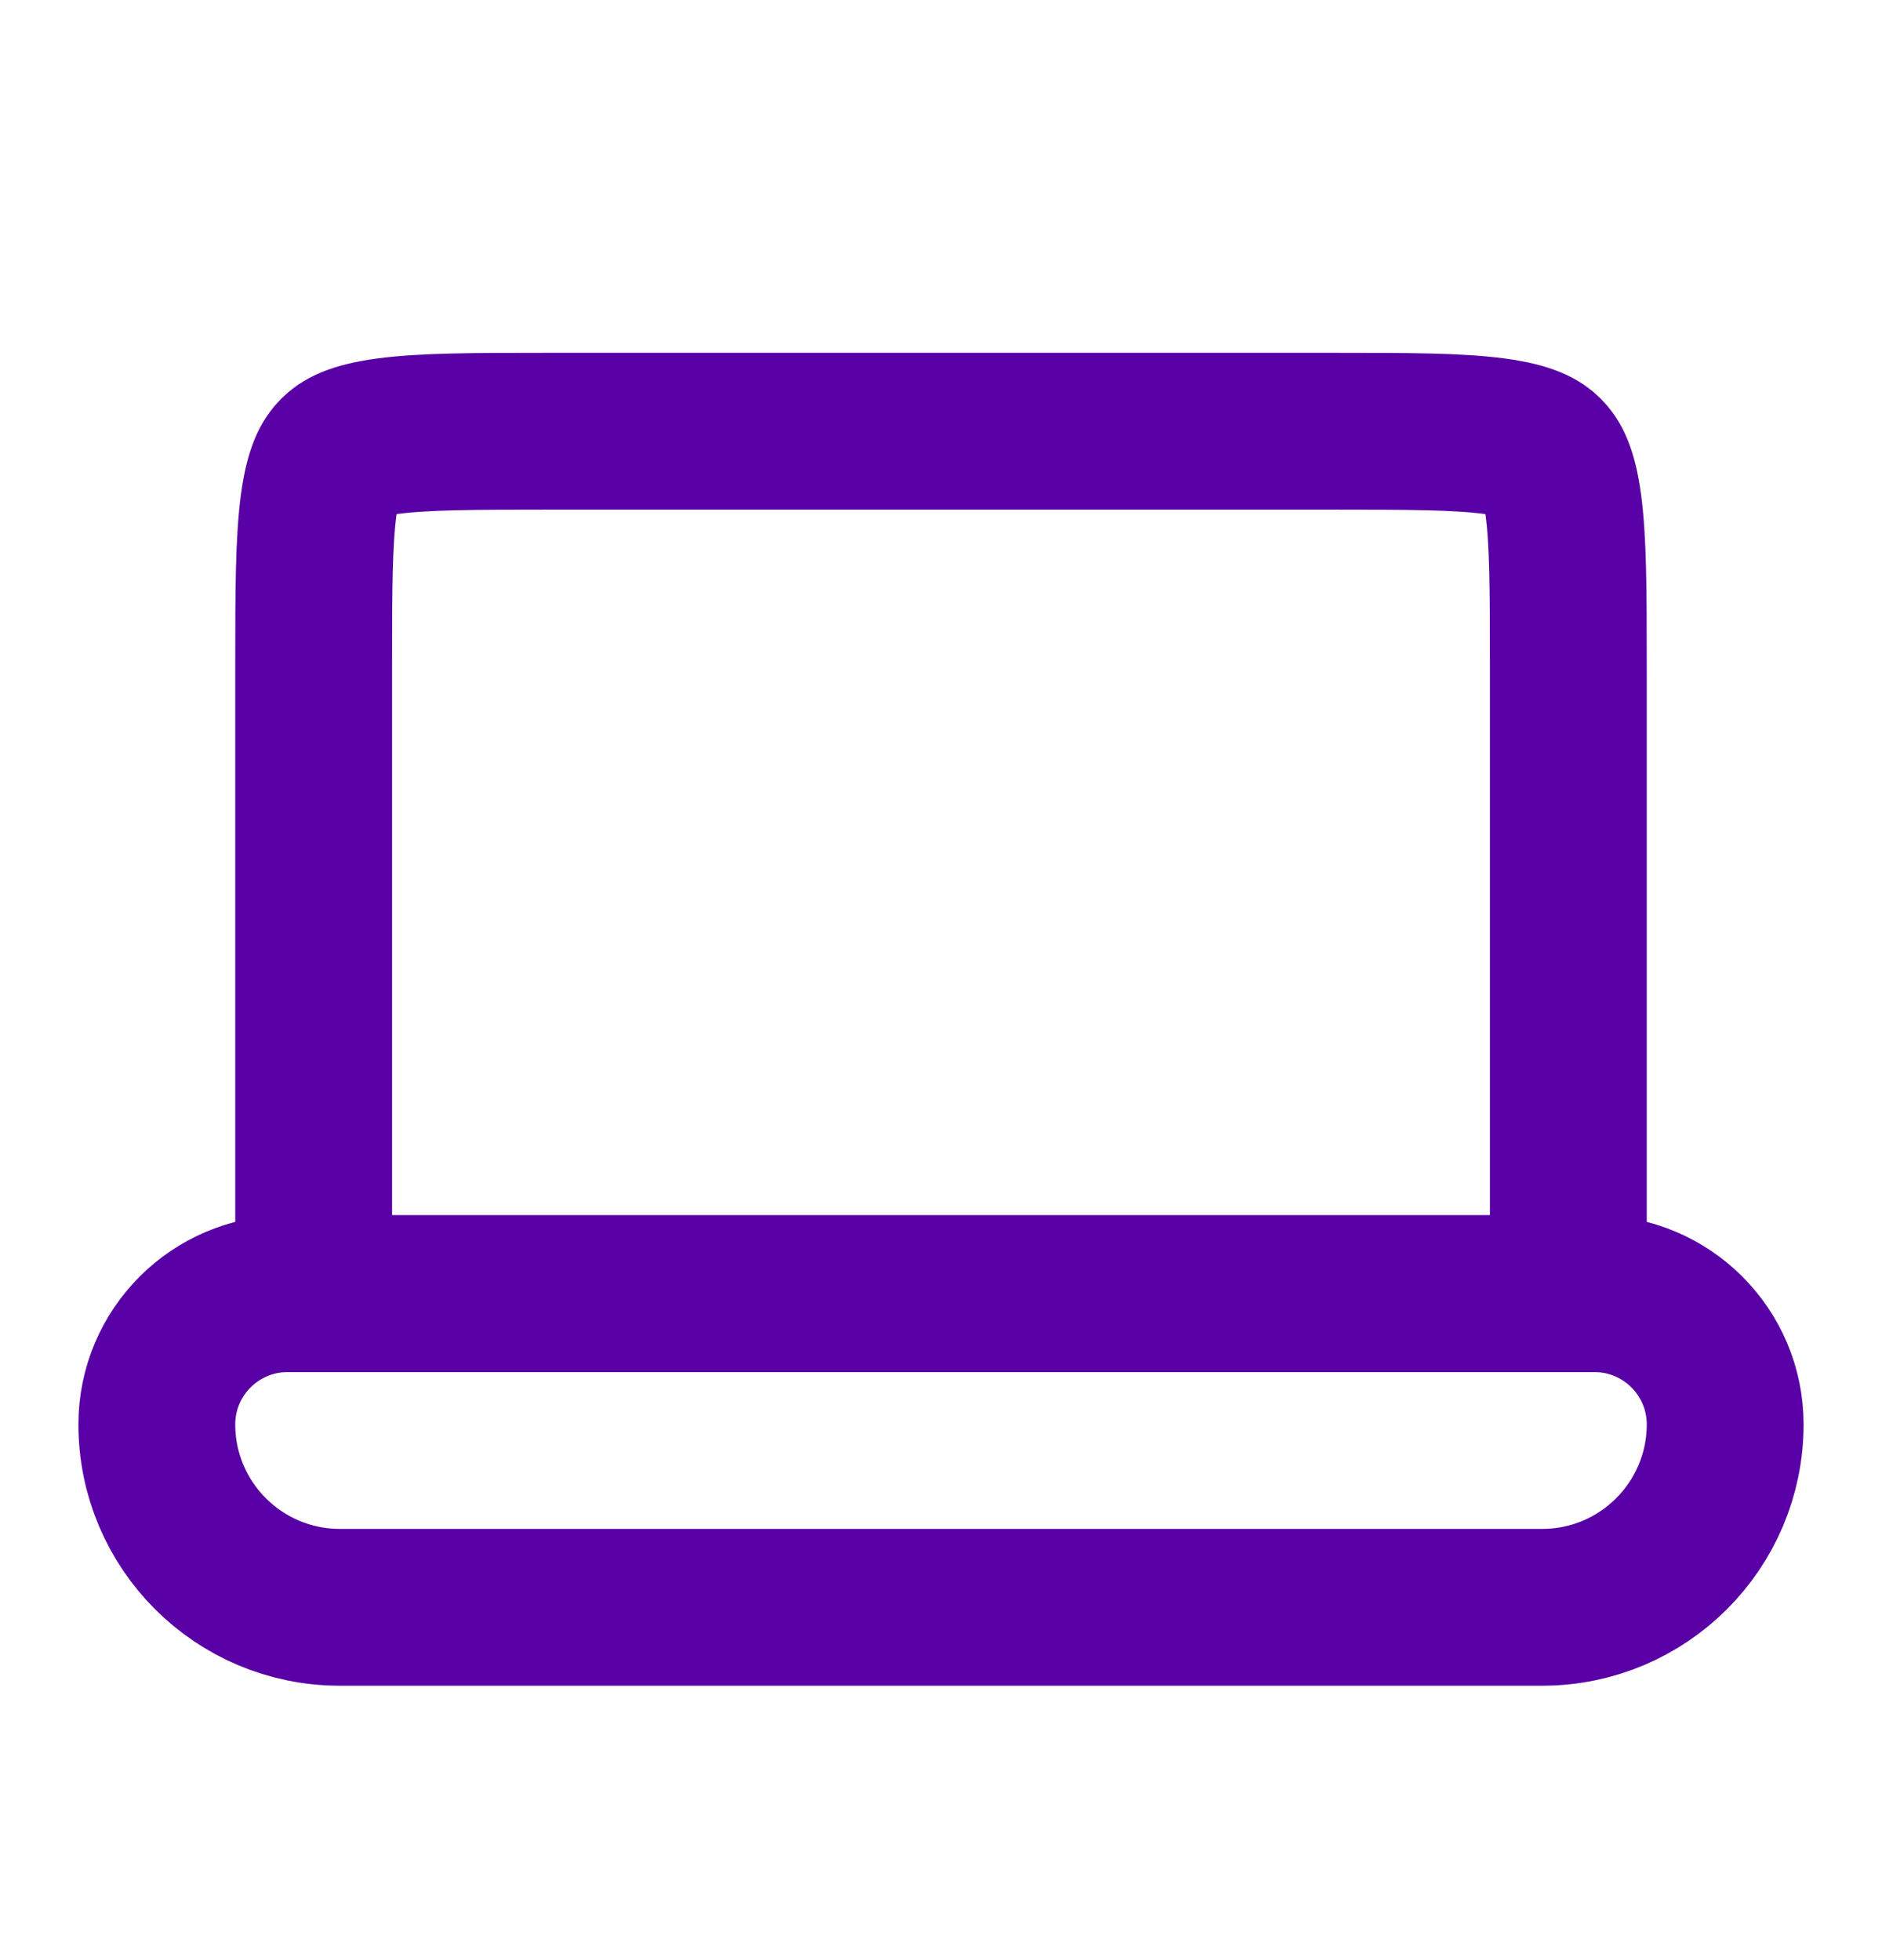
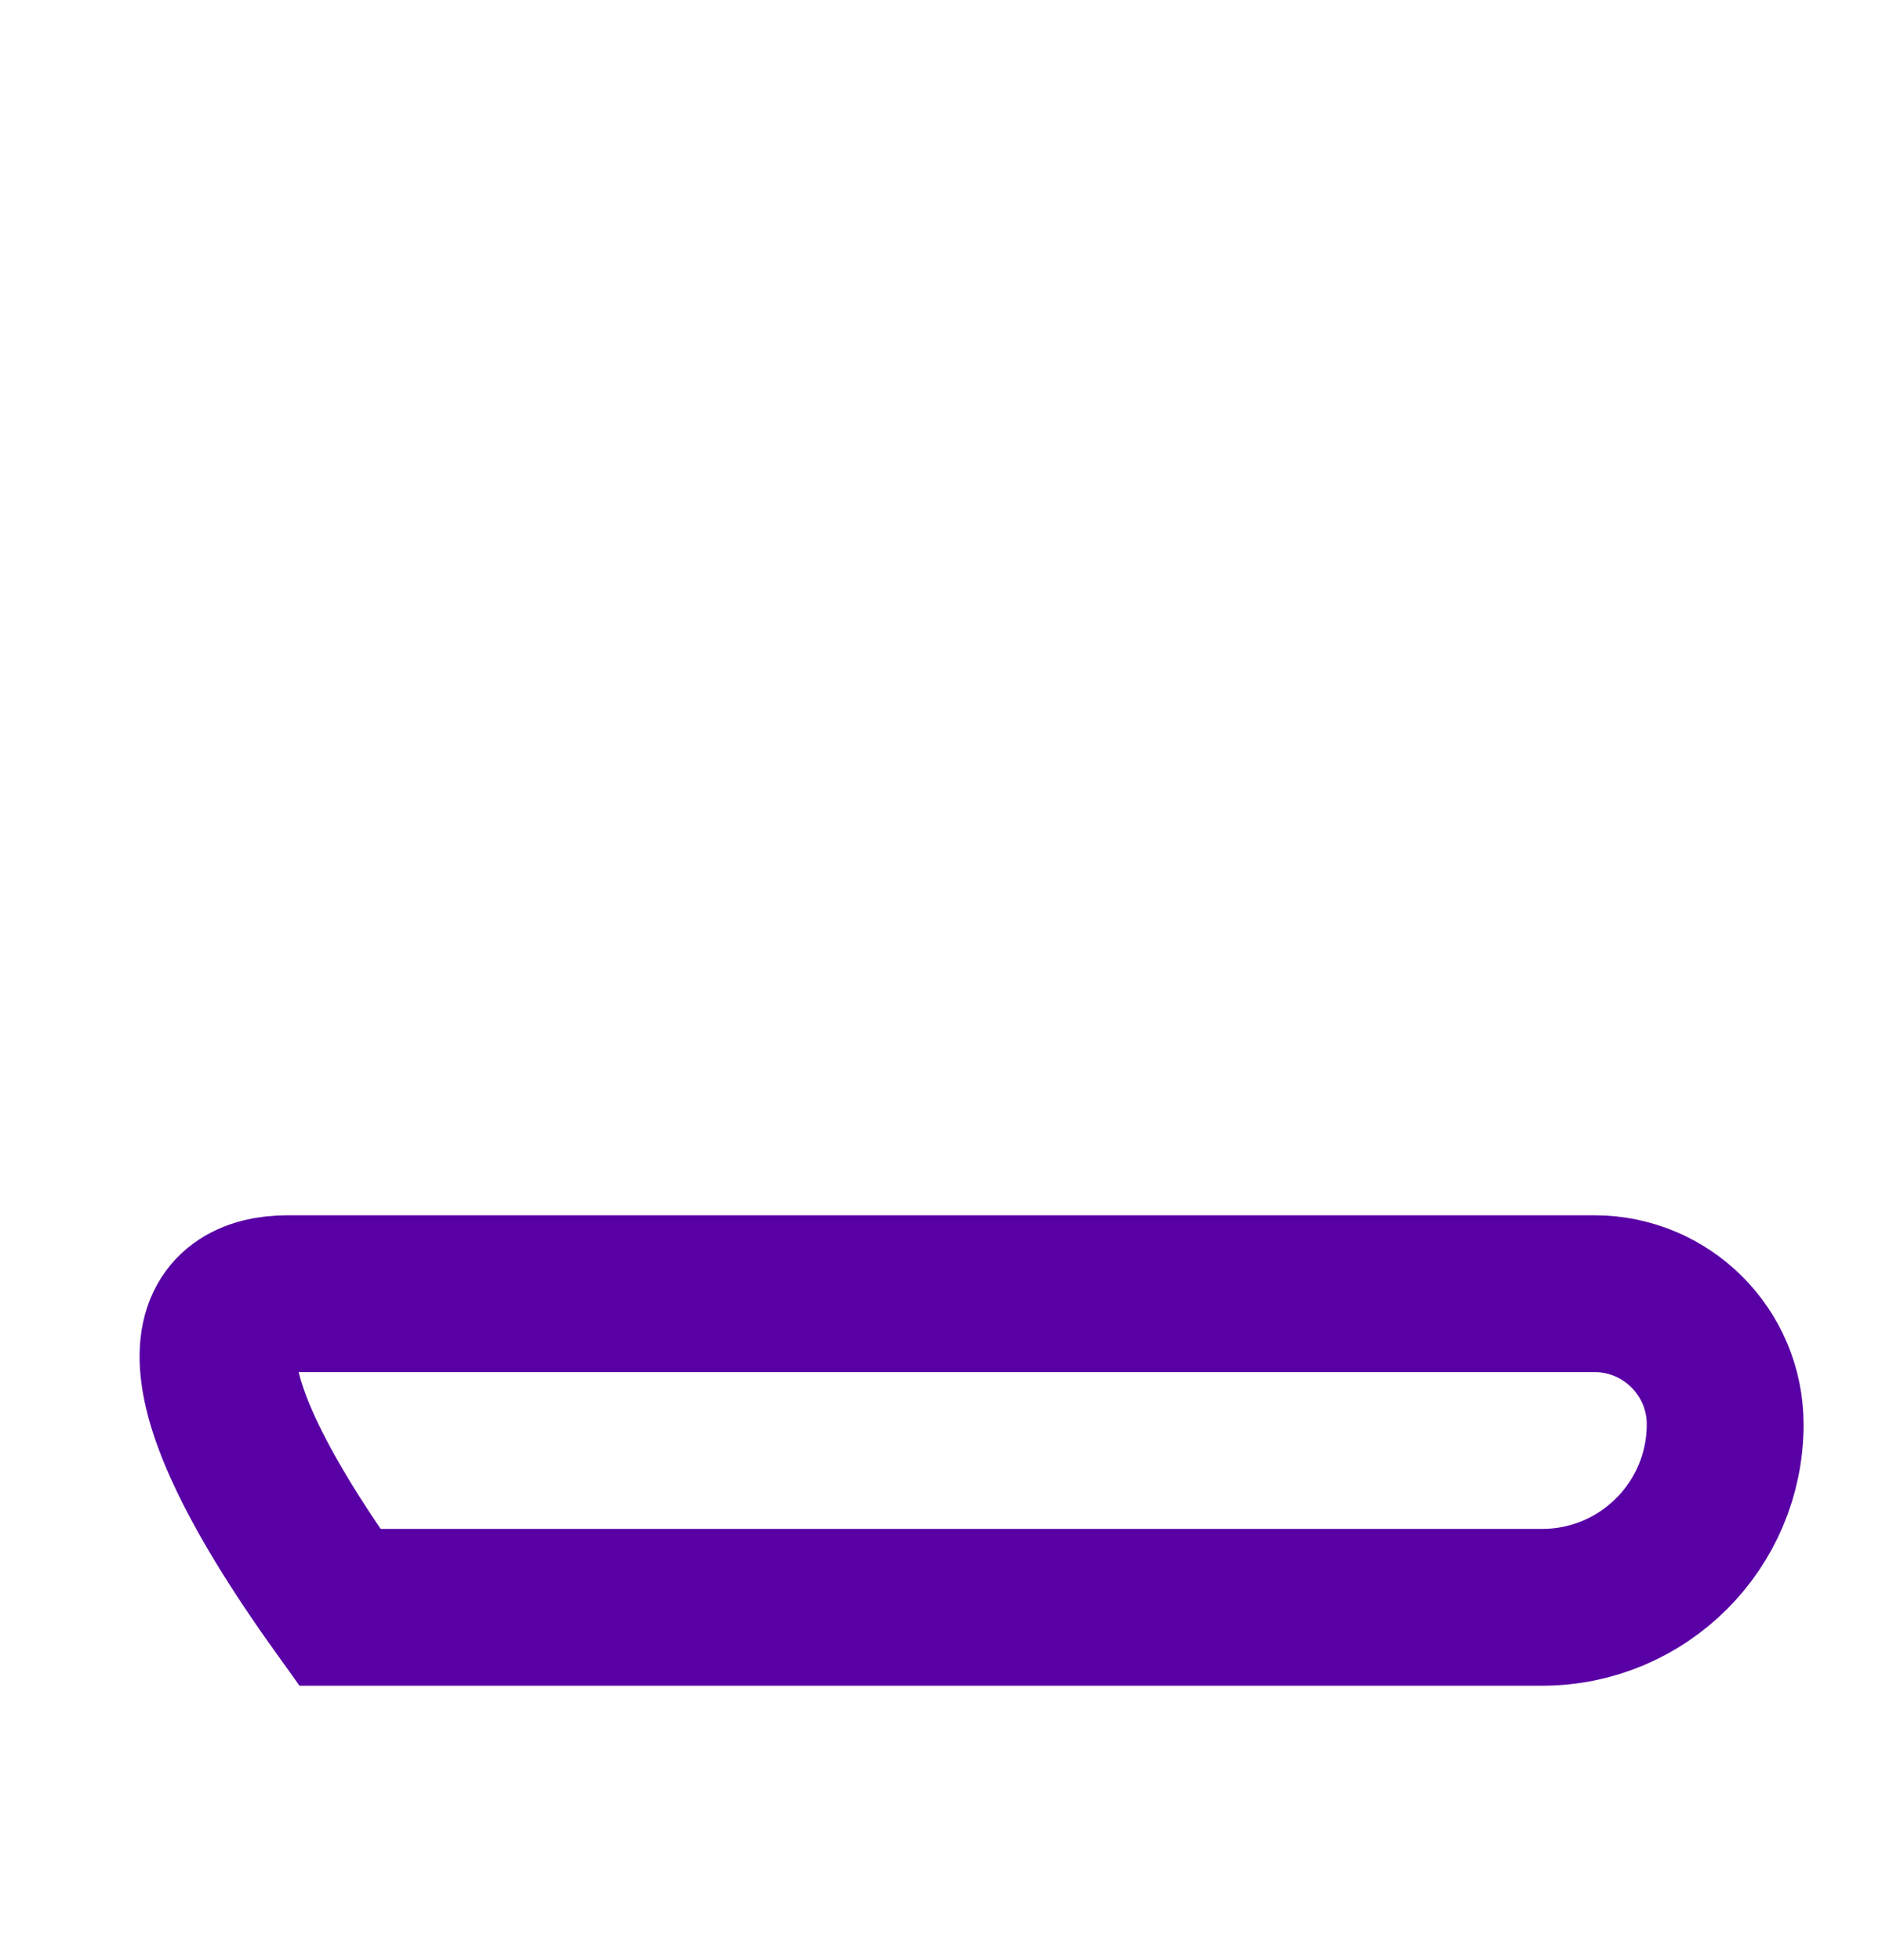
<svg xmlns="http://www.w3.org/2000/svg" width="24" height="25" viewBox="0 0 24 25" fill="none">
-   <path d="M7 5.5H17C17.971 5.5 18.599 5.502 19.061 5.564C19.495 5.623 19.631 5.717 19.707 5.793C19.783 5.869 19.877 6.005 19.936 6.438C19.998 6.901 20 7.529 20 8.5V16.5H4V8.5C4 7.529 4.002 6.901 4.064 6.438C4.123 6.005 4.217 5.869 4.293 5.793C4.369 5.717 4.505 5.623 4.938 5.564C5.401 5.502 6.029 5.5 7 5.5Z" stroke="#5800A5" stroke-width="2" />
-   <path d="M20.333 16.5C21.253 16.5 22 17.247 22 18.167C22 19.455 20.955 20.5 19.667 20.5H4.333C3.045 20.5 2 19.455 2 18.167C2 17.247 2.747 16.5 3.667 16.5H20.333Z" stroke="#5800A5" stroke-width="2" />
+   <path d="M20.333 16.5C21.253 16.5 22 17.247 22 18.167C22 19.455 20.955 20.5 19.667 20.5H4.333C2 17.247 2.747 16.5 3.667 16.5H20.333Z" stroke="#5800A5" stroke-width="2" />
</svg>